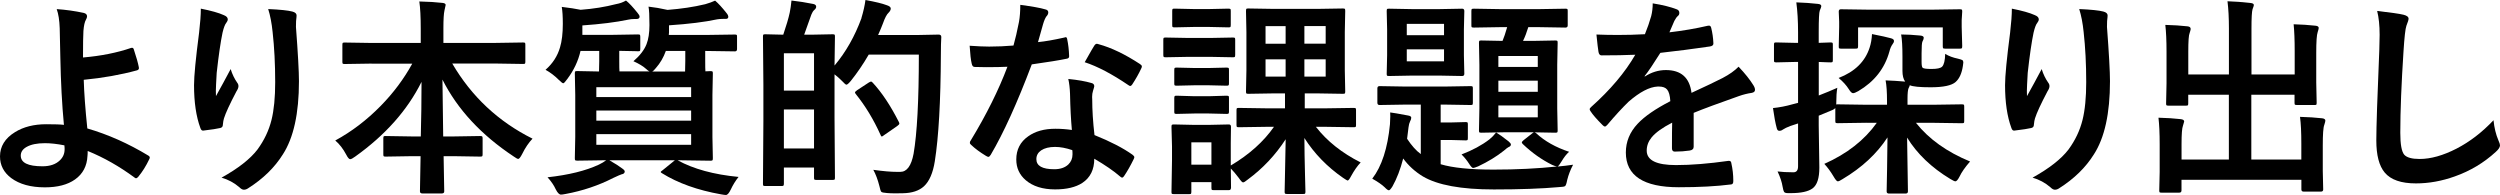
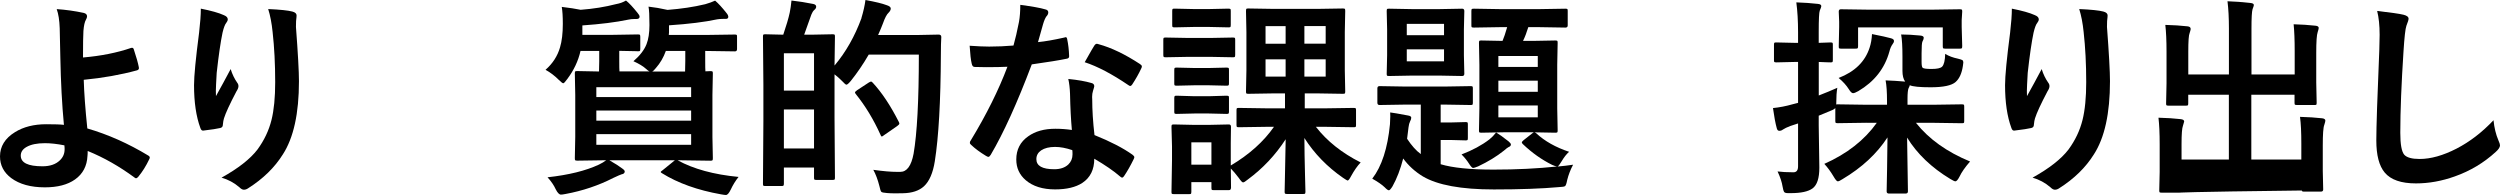
<svg xmlns="http://www.w3.org/2000/svg" width="936" height="73" viewBox="0 0 936 73" fill="none">
  <path d="M31.114 21.521C37.764 20.95 43.762 19.767 49.108 17.934C49.227 17.915 49.345 17.895 49.464 17.895C49.74 17.895 49.957 18.073 50.075 18.427C51.062 21.364 51.673 23.591 51.969 25.128C51.989 25.246 52.009 25.384 52.009 25.522C52.009 25.916 51.772 26.173 51.318 26.33C45.182 28.006 38.533 29.188 31.351 29.878C31.489 34.647 31.923 40.718 32.693 48.089C40.427 50.335 48.063 53.725 55.58 58.278C55.915 58.475 56.073 58.731 56.073 59.007C56.073 59.164 56.014 59.362 55.876 59.618C54.692 62.121 53.311 64.328 51.713 66.26C51.377 66.595 51.121 66.752 50.943 66.752C50.785 66.752 50.588 66.654 50.371 66.476C44.768 62.337 38.928 59.007 32.831 56.523C32.831 57.312 32.811 57.923 32.752 58.337C32.575 62.16 31.016 65.116 28.096 67.186C25.314 69.157 21.565 70.142 16.81 70.142C11.522 70.142 7.32 68.979 4.203 66.673C1.401 64.564 0 61.864 0 58.553C0 54.809 1.874 51.774 5.623 49.468C8.8 47.497 12.706 46.512 17.303 46.512C20.539 46.512 22.749 46.59 23.933 46.748C23.203 39.121 22.769 30.686 22.591 21.462C22.532 19.57 22.453 15.924 22.354 10.564C22.256 7.588 21.881 5.203 21.23 3.409C24.683 3.646 28.037 4.119 31.331 4.828C32.18 5.025 32.594 5.479 32.594 6.129C32.594 6.484 32.456 6.878 32.2 7.331C31.706 8.159 31.391 9.578 31.233 11.608C31.134 13.165 31.075 16.476 31.075 21.541L31.114 21.521ZM24.11 54.415C21.387 53.883 18.961 53.607 16.83 53.607C13.87 53.607 11.582 54.08 9.924 55.026C8.484 55.853 7.774 56.918 7.774 58.258C7.774 60.938 10.477 62.259 15.902 62.259C18.724 62.259 20.894 61.51 22.413 60.032C23.597 58.908 24.189 57.529 24.189 55.913V55.479L24.11 54.395V54.415Z" fill="black" />
  <path d="M75.172 3.232C79.059 4.001 81.92 4.809 83.774 5.656C84.781 6.05 85.274 6.563 85.274 7.233C85.274 7.647 85.096 8.061 84.741 8.514C84.248 9.085 83.774 10.307 83.32 12.219C82.591 15.688 81.861 20.713 81.13 27.276C80.933 30.745 80.815 32.972 80.815 33.977C80.815 34.667 80.815 35.337 80.854 35.987C82.748 32.598 84.583 29.227 86.359 25.857C86.951 27.789 87.779 29.484 88.825 30.982C89.141 31.376 89.279 31.79 89.279 32.263C89.279 32.795 89.022 33.465 88.51 34.233C86.043 38.924 84.485 42.294 83.853 44.324C83.676 44.856 83.537 45.664 83.439 46.709C83.439 47.379 83.103 47.793 82.433 47.931C81.446 48.187 79.355 48.502 76.119 48.896C75.606 48.975 75.231 48.621 74.994 47.852C73.436 43.615 72.647 38.293 72.647 31.868C72.647 28.479 73.278 21.935 74.541 12.219C74.975 8.553 75.192 5.558 75.192 3.252L75.172 3.232ZM100.407 3.39C104.846 3.587 107.865 3.902 109.424 4.316C110.509 4.592 111.041 5.085 111.041 5.774C111.041 5.952 111.041 6.188 111.002 6.464C110.864 7.174 110.805 8.396 110.805 10.091C111.554 20.024 111.929 26.803 111.929 30.41C111.929 42.471 109.917 51.596 105.912 57.785C102.834 62.712 98.493 66.95 92.89 70.497C92.377 70.852 91.844 71.029 91.311 71.029C90.778 71.029 90.246 70.733 89.654 70.142C87.681 68.427 85.432 67.225 82.946 66.516C89.18 63.047 93.679 59.539 96.402 55.972C98.927 52.523 100.663 48.857 101.65 44.916C102.577 41.191 103.031 36.48 103.031 30.785C103.031 24.005 102.715 17.737 102.064 11.963C101.729 8.672 101.176 5.814 100.407 3.37V3.39Z" fill="black" />
-   <path d="M139.137 23.808L129.035 23.966C128.621 23.966 128.384 23.906 128.305 23.808C128.226 23.709 128.187 23.473 128.187 23.118V16.772C128.187 16.358 128.246 16.122 128.345 16.043C128.444 15.964 128.68 15.924 129.035 15.924L139.137 16.082H157.526V10.8C157.526 6.366 157.348 2.937 156.993 0.552C160.387 0.631 163.267 0.808 165.655 1.084C166.444 1.163 166.858 1.419 166.858 1.853C166.858 1.951 166.7 2.641 166.404 3.942C166.148 5.065 166.01 7.272 166.01 10.564V16.062H185.661L195.842 15.905C196.256 15.905 196.493 15.964 196.572 16.062C196.651 16.161 196.69 16.398 196.69 16.752V23.098C196.69 23.512 196.631 23.749 196.532 23.828C196.434 23.906 196.197 23.946 195.842 23.946L185.661 23.788H169.324C176.546 36.145 186.569 45.526 199.374 51.912C197.933 53.429 196.651 55.322 195.526 57.608C194.875 58.869 194.382 59.5 194.027 59.5C193.75 59.5 193.198 59.204 192.369 58.613C180.137 50.513 171.238 40.895 165.655 29.799C165.655 29.957 165.753 37.052 165.931 51.084H170.015L179.722 50.927C180.176 50.927 180.452 50.986 180.531 51.084C180.63 51.183 180.689 51.419 180.689 51.774V57.785C180.689 58.179 180.63 58.416 180.531 58.495C180.433 58.593 180.156 58.633 179.722 58.633L170.015 58.475H166.089C166.108 61.116 166.168 64.131 166.247 67.501C166.306 69.906 166.325 71.285 166.325 71.62C166.325 72.153 166.029 72.428 165.438 72.428H158.118C157.526 72.428 157.23 72.153 157.23 71.62C157.23 69.63 157.309 65.235 157.467 58.475H154.073L144.366 58.633C143.951 58.633 143.715 58.573 143.636 58.475C143.557 58.376 143.517 58.14 143.517 57.785V51.774C143.517 51.36 143.577 51.124 143.675 51.045C143.774 50.966 144.011 50.927 144.366 50.927L154.073 51.084H157.546C157.723 44.364 157.822 37.544 157.822 30.646C152.534 41.269 144.247 50.592 132.962 58.633C132.094 59.283 131.462 59.598 131.107 59.598C130.693 59.598 130.199 59.027 129.608 57.864C128.444 55.676 127.082 53.922 125.523 52.602C131.66 49.271 137.322 44.955 142.511 39.673C147.325 34.766 151.252 29.484 154.349 23.828H139.157L139.137 23.808Z" fill="black" />
  <path d="M237.137 22.941C239.604 20.812 241.241 18.664 242.07 16.516C242.78 14.703 243.155 12.318 243.155 9.401C243.155 5.893 243.037 3.587 242.8 2.483C245.01 2.72 247.377 3.134 249.922 3.705C254.993 3.311 259.689 2.621 264.03 1.577C265.549 1.143 266.772 0.69 267.739 0.236C268.923 1.242 270.323 2.759 271.941 4.809C272.435 5.38 272.671 5.873 272.671 6.307C272.671 6.819 272.356 7.075 271.705 7.075H270.619C269.87 7.075 269.179 7.134 268.548 7.233C263.872 8.238 257.854 8.987 250.475 9.48V12.121L250.396 13.086H264.345L275.177 12.929C275.532 12.929 275.769 12.988 275.868 13.126C275.927 13.224 275.947 13.481 275.947 13.855V18.348C275.947 18.94 275.69 19.235 275.177 19.235L264.345 19.078H264.03V22.862C264.03 24.872 264.049 26.153 264.108 26.705L266.003 26.626C266.417 26.626 266.673 26.685 266.772 26.784C266.851 26.882 266.89 27.138 266.89 27.513L266.733 35.574V51.262L266.89 59.204C266.89 59.638 266.851 59.913 266.752 60.012C266.654 60.111 266.417 60.17 266.003 60.17L255.052 60.012H253.711C259.63 63.264 267.226 65.353 276.519 66.24C275.355 67.698 274.388 69.275 273.599 70.97C272.948 72.33 272.356 73 271.783 73C271.448 73 270.836 72.921 269.968 72.763C261.188 71.206 253.829 68.565 247.89 64.88C247.535 64.683 247.358 64.505 247.358 64.387C247.358 64.289 247.614 64.052 248.127 63.697L252.665 60.012H228.16C230.429 61.313 231.988 62.318 232.856 63.008C233.546 63.461 233.902 63.875 233.902 64.19C233.902 64.781 233.507 65.136 232.698 65.274C232.343 65.373 231.317 65.826 229.62 66.614C224.115 69.433 218.157 71.443 211.745 72.625C210.955 72.783 210.363 72.862 210.008 72.862C209.397 72.862 208.746 72.212 208.075 70.891C207.384 69.374 206.358 67.876 204.997 66.378C212.889 65.511 219.281 63.934 224.194 61.648C225.299 61.116 226.226 60.564 226.976 59.992L216.144 60.15C215.71 60.15 215.434 60.091 215.335 59.953C215.257 59.854 215.217 59.598 215.217 59.184L215.375 51.242V35.554L215.217 27.493C215.217 27.059 215.276 26.803 215.375 26.724C215.474 26.646 215.73 26.606 216.144 26.606L224.273 26.764L224.352 22.921V19.058H217.348C216.5 22.802 214.842 26.331 212.376 29.602C211.626 30.647 211.133 31.179 210.876 31.179C210.62 31.179 210.048 30.725 209.14 29.838C207.621 28.321 206.003 27.099 204.247 26.133C206.911 23.808 208.726 21.009 209.673 17.738C210.363 15.432 210.719 12.515 210.719 8.967C210.719 6.149 210.58 4.02 210.324 2.582C213.145 2.917 215.513 3.272 217.407 3.666C222.142 3.311 226.542 2.602 230.666 1.537C232.106 1.281 233.329 0.828 234.375 0.197C235.559 1.143 236.979 2.68 238.656 4.769C239.189 5.38 239.465 5.873 239.465 6.228C239.465 6.819 239.071 7.115 238.262 7.115H237.453C236.683 7.115 235.953 7.194 235.263 7.351C230.567 8.337 224.826 9.046 218.038 9.519V13.047H229.324L238.874 12.889C239.288 12.889 239.525 12.948 239.604 13.086C239.682 13.185 239.722 13.441 239.722 13.816V18.309C239.722 18.743 239.663 18.999 239.564 19.078C239.465 19.156 239.229 19.196 238.874 19.196C238.795 19.196 238.479 19.196 237.907 19.157C236.052 19.097 234.04 19.078 231.85 19.038V22.881C231.85 24.892 231.869 26.173 231.929 26.744H243.214C242.859 26.626 242.464 26.33 242.011 25.897C240.827 24.813 239.189 23.827 237.118 22.901L237.137 22.941ZM258.762 32.637H223.267V36.342H258.762V32.637ZM223.267 45.172H258.762V41.388H223.267V45.172ZM258.762 54.218V50.217H223.267V54.218H258.762ZM245.582 25.444C244.99 26.192 244.516 26.646 244.161 26.784H256.493L256.572 22.862V19.078H249.291C248.423 21.521 247.18 23.63 245.582 25.444Z" fill="black" />
  <path d="M322.529 6.701C323.24 4.336 323.753 2.109 324.029 0C327.758 0.69 330.362 1.32 331.842 1.892C332.947 2.227 333.5 2.641 333.5 3.173C333.5 3.705 333.223 4.218 332.691 4.75C332.02 5.341 331.309 6.681 330.579 8.75C330.185 9.795 329.593 11.254 328.764 13.106H343.522L351.454 12.948C352.105 12.948 352.421 13.264 352.421 13.875C352.322 15.353 352.263 17.54 352.263 20.418C352.184 37.958 351.434 51.281 349.994 60.367C349.303 64.762 347.942 67.876 345.949 69.728C344.095 71.423 341.47 72.29 338.057 72.35L335.196 72.389C333.993 72.389 332.947 72.349 332.079 72.271C330.875 72.192 330.145 72.034 329.928 71.778C329.731 71.541 329.494 70.832 329.238 69.63C328.626 67.225 327.857 65.195 326.969 63.579C330.599 64.092 333.578 64.348 335.907 64.348H337.071C339.537 64.348 341.194 62.081 342.043 57.568C343.345 50.099 344.016 37.722 344.016 20.438H325.252C323.22 23.946 320.991 27.237 318.544 30.292C317.755 31.238 317.202 31.711 316.887 31.711C316.65 31.711 316.097 31.238 315.229 30.292C314.223 29.287 313.296 28.479 312.447 27.828V44.147L312.605 66.476C312.605 66.89 312.566 67.127 312.467 67.225C312.368 67.304 312.132 67.363 311.757 67.363H305.66C305.226 67.363 304.97 67.304 304.891 67.206C304.812 67.107 304.772 66.851 304.772 66.476V62.712H293.487V68.723C293.487 69.157 293.427 69.433 293.289 69.531C293.191 69.61 292.934 69.649 292.52 69.649H286.542C286.108 69.649 285.851 69.59 285.772 69.492C285.693 69.393 285.654 69.137 285.654 68.723L285.812 45.349V31.73L285.654 13.678C285.654 13.264 285.713 13.027 285.812 12.948C285.91 12.87 286.167 12.83 286.542 12.83L293.25 12.988C294.414 9.578 295.223 6.819 295.677 4.71C295.953 3.41 296.17 1.892 296.328 0.197C299.051 0.512 301.754 0.926 304.457 1.478C305.206 1.636 305.581 1.971 305.581 2.523C305.581 2.937 305.345 3.35 304.851 3.745C304.417 4.139 304.062 4.71 303.766 5.479C303.589 5.932 303.115 7.272 302.346 9.44C301.833 10.899 301.398 12.081 301.083 12.988H303.746L311.717 12.83C312.151 12.83 312.408 12.889 312.487 12.988C312.566 13.086 312.605 13.323 312.605 13.678L312.447 24.537C316.689 19.511 320.044 13.579 322.549 6.76L322.529 6.701ZM304.772 19.945H293.487V33.918H304.772V19.945ZM293.487 55.597H304.772V40.993H293.487V55.597ZM325.272 30.903C325.706 30.646 326.002 30.528 326.16 30.528C326.259 30.528 326.476 30.686 326.772 30.982C330.165 34.647 333.401 39.515 336.479 45.566C336.637 45.881 336.716 46.098 336.716 46.256C336.716 46.512 336.439 46.827 335.867 47.221L330.974 50.611C330.56 50.946 330.303 51.104 330.165 51.104C329.968 51.104 329.77 50.867 329.632 50.414C327.028 44.659 323.95 39.594 320.379 35.179C320.201 34.923 320.103 34.726 320.103 34.608C320.103 34.431 320.379 34.155 320.912 33.761L325.272 30.903Z" fill="black" />
  <path d="M388.625 15.767C391.289 15.511 394.564 14.939 398.411 14.072C398.668 13.973 398.865 13.914 398.984 13.914C399.299 13.914 399.477 14.17 399.556 14.683C399.97 16.614 400.207 18.742 400.286 21.068C400.286 21.6 399.97 21.916 399.319 21.995C396.596 22.566 392.256 23.256 386.297 24.103C380.832 38.589 375.702 49.862 370.927 57.962C370.612 58.475 370.316 58.731 370.039 58.731C369.862 58.731 369.546 58.613 369.112 58.337C366.902 56.997 365.087 55.656 363.647 54.297C363.292 54.021 363.114 53.725 363.114 53.449C363.114 53.134 363.232 52.819 363.509 52.483C369.349 42.866 373.906 33.681 377.182 24.99C375.169 25.089 372.545 25.148 369.29 25.148C367.691 25.148 366.251 25.128 364.929 25.069C364.337 25.069 363.962 24.655 363.805 23.808C363.489 22.546 363.232 20.319 363.035 17.127C365.896 17.323 368.323 17.442 370.355 17.442C373.413 17.442 376.452 17.304 379.451 17.048C380.141 14.604 380.832 11.667 381.503 8.218C381.838 6.366 381.996 4.237 381.996 1.813C386.514 2.424 389.592 2.976 391.21 3.469C392.058 3.626 392.473 4.001 392.473 4.631C392.473 5.164 392.236 5.676 391.782 6.129C391.348 6.721 390.914 7.706 390.519 9.066C390.381 9.499 390.065 10.642 389.552 12.495C389.197 13.835 388.882 14.919 388.625 15.767ZM401.312 48.699C400.957 44.817 400.72 40.304 400.621 35.14C400.542 33.011 400.325 31.139 399.97 29.563C403.541 29.917 406.402 30.43 408.572 31.06C409.322 31.218 409.697 31.632 409.697 32.282C409.697 32.46 409.539 33.011 409.243 33.938C409.006 34.667 408.888 35.436 408.888 36.283C408.888 36.461 408.888 36.756 408.928 37.17C408.928 41.21 409.204 45.664 409.776 50.572C415.754 52.976 420.509 55.44 424.001 57.923C424.455 58.258 424.692 58.573 424.692 58.849C424.692 59.027 424.613 59.263 424.455 59.578C423.271 62.003 422.068 64.131 420.825 65.964C420.588 66.319 420.351 66.496 420.095 66.496C419.898 66.496 419.641 66.338 419.325 66.043C416.958 63.993 413.742 61.786 409.697 59.421C409.697 63.501 408.198 66.516 405.218 68.487C402.732 70.103 399.339 70.911 395.037 70.911C390.361 70.911 386.692 69.748 384.008 67.442C381.68 65.432 380.496 62.87 380.496 59.716C380.496 56.031 381.976 53.114 384.975 51.025C387.599 49.153 390.973 48.207 395.116 48.207C397.247 48.207 399.319 48.364 401.312 48.66V48.699ZM401.47 56.208C399.141 55.42 396.991 55.006 395.037 55.006C392.828 55.006 391.091 55.44 389.789 56.307C388.605 57.135 388.014 58.219 388.014 59.578C388.014 62.101 390.243 63.362 394.722 63.362C396.951 63.362 398.707 62.771 399.97 61.589C401.016 60.584 401.548 59.322 401.548 57.785C401.548 57.036 401.529 56.504 401.47 56.208ZM406.126 23.276C408.276 19.452 409.46 17.402 409.677 17.127C409.993 16.634 410.309 16.397 410.644 16.397C410.822 16.397 411.058 16.456 411.335 16.555C416.07 17.836 421.219 20.319 426.823 23.985C427.277 24.3 427.513 24.576 427.513 24.832C427.513 25.108 427.415 25.444 427.198 25.798C426.369 27.592 425.264 29.543 423.883 31.651C423.646 32.006 423.409 32.184 423.153 32.184C422.975 32.184 422.739 32.085 422.462 31.868C416.307 27.69 410.841 24.832 406.126 23.295V23.276Z" fill="black" />
  <path d="M444.876 14.21H453.163L461.607 14.052C462.022 14.052 462.259 14.111 462.338 14.21C462.416 14.308 462.456 14.545 462.456 14.899V20.517C462.456 20.95 462.397 21.226 462.298 21.325C462.199 21.403 461.963 21.443 461.607 21.443L453.163 21.285H444.876L436.432 21.443C435.998 21.443 435.741 21.384 435.662 21.246C435.583 21.147 435.544 20.891 435.544 20.517V14.899C435.544 14.486 435.603 14.249 435.702 14.17C435.8 14.091 436.057 14.052 436.432 14.052L444.876 14.21ZM460.877 70.3C460.877 70.891 460.621 71.187 460.108 71.187H454.406C453.992 71.187 453.755 71.128 453.676 71.029C453.597 70.931 453.558 70.694 453.558 70.3V68.191H446.04V71.798C446.04 72.212 445.981 72.468 445.883 72.566C445.784 72.645 445.527 72.685 445.153 72.685H439.569C439.115 72.685 438.819 72.625 438.721 72.527C438.642 72.428 438.602 72.172 438.602 71.798L438.799 59.914V54.868L438.602 47.477C438.602 47.044 438.661 46.788 438.799 46.709C438.898 46.63 439.155 46.591 439.569 46.591L446.731 46.748H452.867L460.108 46.591C460.621 46.591 460.877 46.886 460.877 47.477L460.799 53.528V61.963C467.684 57.883 473.071 53.055 476.977 47.477H474.393L463.798 47.635C463.383 47.635 463.146 47.576 463.068 47.477C462.989 47.379 462.949 47.143 462.949 46.788V41.25C462.949 40.836 463.008 40.599 463.107 40.52C463.206 40.442 463.442 40.402 463.798 40.402L474.393 40.56H481.101V34.963H477.135L467.349 35.12C466.935 35.12 466.698 35.061 466.619 34.963C466.54 34.864 466.501 34.608 466.501 34.234L466.658 26.37V12.002L466.501 4.139C466.501 3.685 466.56 3.39 466.658 3.291C466.757 3.212 466.994 3.173 467.349 3.173L477.135 3.331H492.939L502.765 3.173C503.199 3.173 503.455 3.232 503.534 3.37C503.613 3.469 503.653 3.725 503.653 4.139L503.495 12.002V26.37L503.653 34.234C503.653 34.667 503.593 34.923 503.495 35.002C503.396 35.081 503.14 35.12 502.765 35.12L492.939 34.963H488.5V40.56H496.175L506.809 40.402C507.224 40.402 507.48 40.461 507.579 40.56C507.658 40.658 507.697 40.895 507.697 41.25V46.788C507.697 47.182 507.658 47.418 507.559 47.497C507.46 47.596 507.224 47.635 506.809 47.635L496.175 47.477H492.663C496.826 52.838 502.41 57.273 509.433 60.82C508.23 62.081 507.026 63.776 505.843 65.944C505.27 67.048 504.836 67.6 504.54 67.6C504.402 67.6 503.83 67.245 502.804 66.555C496.885 62.456 492.071 57.489 488.362 51.675C488.381 55.735 488.46 60.347 488.598 65.511C488.697 69.453 488.756 71.542 488.756 71.739C488.756 72.153 488.697 72.409 488.598 72.507C488.5 72.586 488.263 72.626 487.908 72.626H481.811C481.397 72.626 481.16 72.566 481.081 72.428C481.002 72.35 480.963 72.113 480.963 71.739C480.963 71.423 480.983 70.221 481.042 68.132C481.2 61.825 481.298 56.484 481.357 52.129C477.51 58.081 472.755 63.106 467.132 67.245C466.303 67.935 465.731 68.29 465.396 68.29C465.08 68.29 464.567 67.738 463.817 66.634C462.712 65.176 461.706 63.993 460.818 63.087L460.897 70.32L460.877 70.3ZM446.928 3.39H452.749L459.871 3.232C460.305 3.232 460.582 3.291 460.68 3.39C460.759 3.488 460.799 3.725 460.799 4.08V9.362C460.799 9.795 460.739 10.051 460.641 10.13C460.542 10.209 460.286 10.248 459.871 10.248L452.749 10.091H446.928L439.766 10.248C439.332 10.248 439.076 10.189 438.997 10.091C438.918 9.992 438.878 9.736 438.878 9.362V4.08C438.878 3.666 438.938 3.429 439.036 3.35C439.135 3.272 439.391 3.232 439.766 3.232L446.928 3.39ZM447.244 25.463H452.532L459.161 25.306C459.615 25.306 459.911 25.365 460.009 25.463C460.088 25.562 460.128 25.818 460.128 26.193V31.238C460.128 31.652 460.069 31.888 459.93 31.967C459.832 32.046 459.575 32.085 459.161 32.085L452.532 31.928H447.244L440.536 32.085C440.121 32.085 439.865 32.026 439.766 31.928C439.687 31.829 439.648 31.593 439.648 31.238V26.193C439.648 25.759 439.707 25.503 439.845 25.424C439.924 25.345 440.161 25.306 440.536 25.306L447.244 25.463ZM447.244 36.027H452.532L459.161 35.83C459.615 35.83 459.911 35.889 460.009 35.988C460.088 36.086 460.128 36.342 460.128 36.717V41.762C460.128 42.196 460.069 42.452 459.93 42.531C459.832 42.61 459.575 42.649 459.161 42.649L452.532 42.491H447.244L440.536 42.649C440.121 42.649 439.865 42.59 439.766 42.491C439.687 42.393 439.648 42.136 439.648 41.762V36.717C439.648 36.303 439.707 36.047 439.845 35.948C439.924 35.869 440.161 35.83 440.536 35.83L447.244 36.027ZM453.558 53.292H446.04V61.648H453.558V53.292ZM473.82 16.378H481.338V9.775H473.82V16.378ZM473.82 28.676H481.338V22.212H473.82V28.676ZM496.333 9.756H488.362V16.358H496.333V9.756ZM496.333 28.676V22.212H488.362V28.676H496.333Z" fill="black" />
  <path d="M587.466 56.839C586.48 57.706 585.572 58.869 584.724 60.308C584.033 61.49 583.5 62.18 583.145 62.357C585.177 62.18 587.111 61.944 588.966 61.668C587.979 63.54 587.249 65.432 586.776 67.324C586.519 68.684 586.243 69.472 585.967 69.669C585.71 69.866 584.98 70.004 583.777 70.044C577.226 70.635 569.058 70.93 559.311 70.93C547.059 70.93 538.2 69.295 532.715 66.043C529.736 64.23 527.289 61.983 525.356 59.342C524.31 63.402 522.968 66.871 521.35 69.768C520.739 70.753 520.285 71.246 520.009 71.246C519.673 71.246 519.141 70.871 518.43 70.122C517.385 69.117 515.826 68.053 513.774 66.89C517.325 62.298 519.535 55.499 520.403 46.512C520.482 45.251 520.522 44.245 520.522 43.516C520.522 43.122 520.522 42.649 520.482 42.097C521.429 42.196 523.619 42.57 527.033 43.22C527.94 43.339 528.374 43.634 528.374 44.068C528.374 44.482 528.216 44.955 527.92 45.487C527.664 45.98 527.467 46.709 527.348 47.675L526.816 51.951C528.493 54.494 530.189 56.406 531.945 57.687V39.161H526.007L516.497 39.318C515.964 39.318 515.688 39.042 515.688 38.471V33.09C515.688 32.519 515.964 32.243 516.497 32.243L526.007 32.401H541.041L550.59 32.243C551.005 32.243 551.242 32.302 551.321 32.401C551.399 32.499 551.439 32.736 551.439 33.09V38.471C551.439 38.885 551.38 39.121 551.281 39.2C551.182 39.279 550.946 39.318 550.59 39.318L541.041 39.161H539.384V45.861H542.856L548.716 45.704C549.13 45.704 549.367 45.763 549.446 45.861C549.525 45.96 549.565 46.216 549.565 46.591V51.715C549.565 52.109 549.525 52.346 549.426 52.424C549.328 52.523 549.091 52.562 548.716 52.562L542.856 52.405H539.384V61.49C543.882 62.83 550.452 63.5 559.114 63.5C567.775 63.5 575.707 63.106 582.928 62.338C582.514 62.279 581.922 62.081 581.113 61.727C577.226 59.795 573.576 57.214 570.163 53.962C569.906 53.705 569.768 53.489 569.768 53.311C569.768 53.134 570.005 52.858 570.459 52.464L573.458 50.099C573.892 49.705 574.227 49.527 574.464 49.527C574.602 49.527 574.839 49.665 575.194 49.921C578.351 52.858 582.455 55.164 587.486 56.839H587.466ZM547.434 3.252C547.966 3.252 548.243 3.547 548.243 4.139L548.085 10.958V20.654L548.243 27.611C548.243 28.183 547.966 28.459 547.434 28.459L538.989 28.301H528.591L520.068 28.459C519.634 28.459 519.377 28.4 519.298 28.301C519.219 28.203 519.18 27.966 519.18 27.611L519.338 20.654V10.958L519.18 4.139C519.18 3.705 519.239 3.449 519.338 3.37C519.437 3.291 519.693 3.252 520.068 3.252L528.591 3.41H538.989L547.434 3.252ZM526.697 13.185H540.646V8.928H526.697V13.185ZM540.646 22.96V18.467H526.697V22.96H540.646ZM560.14 49.586C561.245 50.237 562.803 51.34 564.796 52.917C565.388 53.41 565.684 53.804 565.684 54.119C565.684 54.533 565.368 54.868 564.717 55.124C564.441 55.262 563.889 55.676 563.06 56.406C560.317 58.593 557.101 60.544 553.432 62.279C552.425 62.692 551.794 62.89 551.538 62.89C551.222 62.89 550.748 62.416 550.117 61.451C549.288 60.13 548.321 58.928 547.197 57.824C551.301 56.248 554.793 54.376 557.634 52.188C558.542 51.459 559.37 50.611 560.14 49.606V49.586ZM561.403 10.17L551.853 10.327C551.399 10.327 551.103 10.268 551.005 10.17C550.926 10.091 550.886 9.874 550.886 9.519V4.099C550.886 3.685 550.946 3.449 551.084 3.37C551.182 3.291 551.439 3.252 551.853 3.252L561.403 3.41H576.555L586.105 3.252C586.519 3.252 586.756 3.311 586.835 3.41C586.914 3.508 586.953 3.745 586.953 4.099V9.519C586.953 10.051 586.677 10.327 586.105 10.327L576.555 10.17H572.195C571.583 12.16 570.932 13.875 570.222 15.313H573.773L582.297 15.156C582.731 15.156 582.987 15.215 583.066 15.313C583.145 15.412 583.185 15.668 583.185 16.043L583.027 24.281V40.56L583.185 48.798C583.185 49.212 583.145 49.448 583.047 49.547C582.948 49.645 582.711 49.685 582.297 49.685L573.773 49.527H563.06L554.615 49.685C554.181 49.685 553.925 49.626 553.846 49.527C553.767 49.429 553.728 49.172 553.728 48.798L553.885 40.56V24.281L553.728 16.043C553.728 15.609 553.787 15.353 553.885 15.274C553.984 15.195 554.241 15.156 554.615 15.156L562.547 15.313C563.06 14.131 563.632 12.416 564.283 10.17H561.403ZM560.988 20.97V25.069H575.746V20.97H560.988ZM560.988 34.371H575.746V30.193H560.988V34.371ZM575.746 43.93V39.496H560.988V43.93H575.746Z" fill="black" />
-   <path d="M618.798 1.261C622.507 1.853 625.486 2.602 627.775 3.488C628.426 3.725 628.742 4.158 628.742 4.829C628.742 5.321 628.564 5.696 628.209 5.972C627.755 6.366 627.301 6.977 626.867 7.844C626.769 8.1 626.591 8.475 626.374 8.987C625.92 10.091 625.467 11.116 625.032 12.101C630.123 11.51 634.917 10.682 639.416 9.637C639.593 9.618 639.751 9.598 639.87 9.598C640.284 9.598 640.54 9.874 640.678 10.445C641.132 12.278 641.409 14.17 641.487 16.121V16.358C641.487 16.929 641.034 17.265 640.146 17.402C634.01 18.309 627.834 19.098 621.639 19.787C619.034 23.926 617.081 26.843 615.74 28.498L615.818 28.656C618.304 27.04 620.948 26.232 623.711 26.232C629.393 26.232 632.589 29.07 633.299 34.766C638.686 32.282 642.573 30.43 644.94 29.208C647.485 27.868 649.478 26.468 650.918 24.971C653.365 27.532 655.2 29.858 656.463 31.908C656.877 32.558 657.074 33.13 657.074 33.642C657.074 34.233 656.68 34.608 655.871 34.766C654.273 35.002 652.674 35.396 651.057 35.968C643.322 38.688 637.68 40.777 634.108 42.255V54.947C634.108 55.735 633.615 56.208 632.609 56.366C630.892 56.622 629.018 56.76 627.025 56.76C626.335 56.76 625.98 56.346 625.98 55.499C625.98 50.986 625.999 47.793 626.058 45.92C622.408 47.793 619.863 49.626 618.383 51.419C617.16 52.897 616.529 54.573 616.529 56.386C616.529 60.012 620.179 61.806 627.479 61.806C633.201 61.806 639.751 61.273 647.13 60.229H647.367C647.88 60.229 648.156 60.525 648.215 61.116C648.709 63.303 648.945 65.452 648.945 67.58V67.856C648.945 68.644 648.65 69.058 648.058 69.058C642.711 69.748 636.2 70.103 628.525 70.103C615.325 70.103 608.716 65.767 608.716 57.095C608.716 53.075 610.176 49.488 613.115 46.354C615.7 43.575 619.804 40.757 625.368 37.88C625.25 35.751 624.835 34.312 624.164 33.524C623.553 32.775 622.527 32.401 621.086 32.401H620.633C617.574 32.538 613.944 34.431 609.722 38.096C607.275 40.481 604.651 43.339 601.83 46.689C601.435 47.142 601.119 47.379 600.863 47.379C600.666 47.379 600.37 47.202 600.015 46.847C597.785 44.62 596.286 42.886 595.496 41.644C595.299 41.368 595.181 41.112 595.181 40.915C595.181 40.639 595.358 40.343 595.713 40.067C602.875 33.682 608.4 27.158 612.247 20.497C608.577 20.654 604.355 20.733 599.6 20.733C599.008 20.733 598.633 20.3 598.476 19.452C598.298 18.447 598.042 16.279 597.706 12.929C600.232 13.027 602.875 13.086 605.638 13.086C608.972 13.086 612.385 13.008 615.858 12.81C616.805 10.485 617.594 8.218 618.206 6.05C618.6 4.493 618.778 2.897 618.778 1.242L618.798 1.261Z" fill="black" />
  <path d="M698.784 45.96L688.031 46.118C687.617 46.118 687.36 46.058 687.261 45.96C687.183 45.861 687.143 45.625 687.143 45.25V40.461C686.985 40.658 686.61 40.914 685.979 41.23C683.769 42.176 682.092 42.866 680.928 43.319V46.945L681.165 62.751C681.165 66.713 680.316 69.295 678.62 70.536C677.021 71.719 674.299 72.31 670.412 72.31H669.445C668.656 72.31 668.143 72.152 667.946 71.817C667.768 71.561 667.59 70.93 667.413 69.925C667.137 68.171 666.505 66.279 665.519 64.19C667.058 64.387 669.031 64.505 671.458 64.505C672.622 64.505 673.194 63.757 673.194 62.259V46.216L670.274 47.182C669.07 47.635 668.143 48.088 667.492 48.522C667.097 48.837 666.663 48.975 666.15 48.975C665.696 48.975 665.381 48.66 665.223 48.01C664.71 46.137 664.236 43.615 663.802 40.461C666.288 40.205 668.735 39.732 671.122 39.042L673.194 38.51V23.197H671.852L665.065 23.354C664.651 23.354 664.394 23.295 664.296 23.197C664.217 23.098 664.177 22.861 664.177 22.507V16.732C664.177 16.319 664.236 16.082 664.335 16.003C664.434 15.924 664.69 15.885 665.065 15.885L671.852 16.043H673.194V12.081C673.194 7.844 672.977 4.119 672.543 0.887C675.502 0.985 678.186 1.182 680.632 1.458C681.48 1.537 681.895 1.813 681.895 2.306C681.895 2.562 681.698 3.114 681.323 3.961C681.066 4.592 680.928 7.252 680.928 11.923V16.043L685.328 15.885C685.762 15.885 686.018 15.944 686.097 16.043C686.176 16.141 686.216 16.378 686.216 16.732V22.507C686.216 22.921 686.157 23.157 686.058 23.236C685.959 23.315 685.703 23.354 685.328 23.354C685.229 23.354 684.736 23.354 683.868 23.315C682.941 23.256 681.974 23.216 680.948 23.197V35.751C683.552 34.746 685.861 33.78 687.893 32.873C687.636 34.332 687.498 36.244 687.498 38.589V39.141C687.597 39.082 687.774 39.062 688.031 39.062L698.784 39.22H706.498V37.879C706.498 34.47 706.321 31.869 705.966 30.095C708.333 30.174 710.76 30.331 713.286 30.548C712.615 29.622 712.279 28.281 712.279 26.547V21.265C712.279 17.521 712.121 14.722 711.786 12.909C713.917 12.909 716.304 13.047 718.909 13.303C719.816 13.382 720.25 13.658 720.25 14.15C720.25 14.486 720.093 14.959 719.757 15.57C719.56 15.964 719.441 17.402 719.441 19.925V23.157C719.441 24.419 719.579 25.148 719.836 25.365C720.171 25.68 721.276 25.818 723.151 25.818C725.203 25.818 726.525 25.542 727.116 24.97C727.827 24.261 728.221 22.645 728.28 20.162C729.583 20.989 731.201 21.581 733.095 21.975C733.943 22.172 734.476 22.369 734.713 22.507C734.949 22.684 735.068 22.98 735.068 23.394C735.068 23.63 735.009 24.044 734.91 24.655C734.496 27.454 733.588 29.464 732.167 30.706C730.707 32.006 727.59 32.676 722.835 32.676C718.751 32.676 716.146 32.42 715.022 31.908C714.963 32.223 714.825 32.598 714.568 33.031C714.312 33.603 714.173 34.923 714.173 37.032V39.22H723.723L734.515 39.062C734.93 39.062 735.186 39.121 735.285 39.22C735.364 39.318 735.403 39.574 735.403 39.949V45.29C735.403 45.684 735.364 45.92 735.265 45.999C735.166 46.098 734.93 46.137 734.515 46.137L723.723 45.98H717.33C722.144 52.05 728.892 56.878 737.593 60.465C735.719 62.613 734.417 64.486 733.667 66.082C733.055 67.284 732.523 67.895 732.088 67.895C731.812 67.895 731.181 67.6 730.194 67.008C723.151 62.752 717.764 57.588 714.016 51.518L714.331 71.66C714.331 72.192 714.035 72.468 713.443 72.468H707.248C706.656 72.468 706.36 72.192 706.36 71.66C706.36 71.226 706.419 68.487 706.518 63.481C706.597 58.869 706.637 54.848 706.676 51.439C702.69 57.568 697.067 62.771 689.807 67.087C688.978 67.62 688.406 67.895 688.07 67.895C687.715 67.895 687.183 67.284 686.492 66.082C685.367 64.19 684.203 62.614 683.019 61.352C691.503 57.588 698.054 52.464 702.671 45.98H698.823L698.784 45.96ZM700.856 12.751C704.368 13.441 706.755 13.973 707.978 14.328C708.728 14.525 709.103 14.86 709.103 15.294C709.103 15.708 708.945 16.102 708.609 16.496C708.077 17.225 707.662 18.151 707.386 19.314C705.63 25.64 701.763 30.567 695.745 34.115C694.838 34.627 694.187 34.884 693.772 34.884C693.338 34.884 692.806 34.391 692.194 33.386C691.286 31.947 690.024 30.548 688.386 29.188C694.443 26.843 698.31 23.059 699.987 17.816C700.481 16.358 700.777 14.663 700.875 12.771L700.856 12.751ZM722.934 3.626L733.765 3.469C734.18 3.469 734.436 3.528 734.535 3.626C734.614 3.725 734.653 3.981 734.653 4.355L734.456 7.548V10.091L734.653 17.245C734.653 17.718 734.594 17.994 734.456 18.092C734.377 18.171 734.14 18.21 733.765 18.21H728.261C727.827 18.21 727.57 18.151 727.491 18.013C727.412 17.915 727.373 17.659 727.373 17.245V10.248H695.666V17.245C695.666 17.718 695.607 17.994 695.469 18.092C695.371 18.171 695.114 18.21 694.7 18.21H689.195C688.84 18.21 688.603 18.151 688.504 18.013C688.445 17.915 688.426 17.659 688.426 17.245L688.583 10.091V8.12L688.426 4.355C688.426 3.764 688.682 3.469 689.195 3.469L699.987 3.626H722.953H722.934Z" fill="black" />
  <path d="M753.219 3.232C757.106 4.001 759.967 4.809 761.822 5.656C762.828 6.05 763.321 6.563 763.321 7.233C763.321 7.647 763.144 8.061 762.788 8.514C762.295 9.085 761.822 10.307 761.368 12.219C760.638 15.688 759.908 20.713 759.178 27.276C758.98 30.745 758.862 32.972 758.862 33.977C758.862 34.667 758.862 35.337 758.902 35.987C760.796 32.598 762.631 29.227 764.406 25.857C764.998 27.789 765.827 29.484 766.873 30.982C767.188 31.376 767.326 31.79 767.326 32.263C767.326 32.795 767.07 33.465 766.557 34.233C764.091 38.924 762.532 42.294 761.901 44.324C761.723 44.856 761.585 45.664 761.486 46.709C761.486 47.379 761.151 47.793 760.48 47.931C759.493 48.187 757.402 48.502 754.166 48.896C753.653 48.975 753.279 48.621 753.042 47.852C751.483 43.615 750.694 38.293 750.694 31.868C750.694 28.479 751.325 21.935 752.588 12.219C753.022 8.553 753.239 5.558 753.239 3.252L753.219 3.232ZM778.454 3.39C782.893 3.587 785.912 3.902 787.471 4.316C788.556 4.592 789.089 5.085 789.089 5.774C789.089 5.952 789.089 6.188 789.049 6.464C788.911 7.174 788.852 8.396 788.852 10.091C789.602 20.024 789.977 26.803 789.977 30.41C789.977 42.471 787.964 51.596 783.959 57.785C780.881 62.712 776.54 66.95 770.937 70.497C770.424 70.852 769.891 71.029 769.359 71.029C768.826 71.029 768.293 70.733 767.701 70.142C765.728 68.427 763.479 67.225 760.993 66.516C767.228 63.047 771.726 59.539 774.449 55.972C776.974 52.523 778.711 48.857 779.697 44.916C780.625 41.191 781.078 36.48 781.078 30.785C781.078 24.005 780.763 17.737 780.112 11.963C779.776 8.672 779.224 5.814 778.454 3.37V3.39Z" fill="black" />
-   <path d="M858.697 9.085C861.617 9.164 864.34 9.342 866.866 9.618C867.714 9.696 868.128 9.972 868.128 10.465C868.128 10.721 867.99 11.253 867.734 12.042C867.379 13.007 867.201 15.589 867.201 19.767V30.883L867.359 38.392C867.359 38.825 867.32 39.082 867.241 39.18C867.162 39.279 866.945 39.318 866.589 39.318H860.039C859.585 39.318 859.289 39.259 859.191 39.16C859.112 39.062 859.072 38.806 859.072 38.392V35.475H842.894V59.736H861.617V53.764C861.617 49.547 861.46 46.216 861.124 43.752C864.202 43.831 866.964 44.009 869.411 44.285C870.2 44.383 870.614 44.679 870.614 45.171C870.614 45.408 870.476 45.92 870.22 46.748C869.825 47.694 869.648 50.276 869.648 54.454V63.993L869.805 70.93C869.805 71.463 869.529 71.739 868.957 71.739H862.486C861.913 71.739 861.637 71.463 861.637 70.93V67.324H816.751V71.325C816.751 71.857 816.455 72.133 815.863 72.133H809.392C808.958 72.133 808.681 72.093 808.583 72.014C808.484 71.936 808.425 71.699 808.425 71.325L808.583 64.387V54.001C808.583 49.843 808.425 46.531 808.129 44.068C811.207 44.147 813.969 44.324 816.416 44.6C817.323 44.699 817.757 44.994 817.757 45.487C817.757 45.585 817.599 46.118 817.303 47.064C816.948 47.931 816.771 50.217 816.771 53.922V59.736H834.488V35.475H819.277V38.707C819.277 39.121 819.217 39.358 819.119 39.437C819.02 39.515 818.783 39.555 818.428 39.555H811.838C811.424 39.555 811.187 39.495 811.108 39.397C811.029 39.298 810.99 39.062 810.99 38.707L811.148 31.198V19.393C811.148 15.195 810.99 11.825 810.694 9.322C813.772 9.401 816.534 9.578 818.981 9.854C819.77 9.933 820.184 10.248 820.184 10.82C820.184 11.017 820.125 11.293 820.026 11.628C819.908 12.022 819.829 12.278 819.789 12.397C819.454 13.146 819.296 15.451 819.296 19.314V27.887H834.508V10.662C834.508 6.74 834.331 3.35 833.975 0.473C836.698 0.552 839.579 0.768 842.637 1.123C843.426 1.202 843.841 1.458 843.841 1.892C843.841 2.089 843.683 2.621 843.347 3.469C843.091 4.316 842.953 6.74 842.953 10.741V27.887H859.131V19.078C859.131 14.959 858.993 11.608 858.737 9.085H858.697Z" fill="black" />
+   <path d="M858.697 9.085C861.617 9.164 864.34 9.342 866.866 9.618C867.714 9.696 868.128 9.972 868.128 10.465C868.128 10.721 867.99 11.253 867.734 12.042C867.379 13.007 867.201 15.589 867.201 19.767V30.883L867.359 38.392C867.359 38.825 867.32 39.082 867.241 39.18C867.162 39.279 866.945 39.318 866.589 39.318H860.039C859.585 39.318 859.289 39.259 859.191 39.16C859.112 39.062 859.072 38.806 859.072 38.392V35.475H842.894V59.736H861.617V53.764C861.617 49.547 861.46 46.216 861.124 43.752C864.202 43.831 866.964 44.009 869.411 44.285C870.2 44.383 870.614 44.679 870.614 45.171C870.614 45.408 870.476 45.92 870.22 46.748C869.825 47.694 869.648 50.276 869.648 54.454V63.993L869.805 70.93C869.805 71.463 869.529 71.739 868.957 71.739H862.486C861.913 71.739 861.637 71.463 861.637 70.93V67.324V71.325C816.751 71.857 816.455 72.133 815.863 72.133H809.392C808.958 72.133 808.681 72.093 808.583 72.014C808.484 71.936 808.425 71.699 808.425 71.325L808.583 64.387V54.001C808.583 49.843 808.425 46.531 808.129 44.068C811.207 44.147 813.969 44.324 816.416 44.6C817.323 44.699 817.757 44.994 817.757 45.487C817.757 45.585 817.599 46.118 817.303 47.064C816.948 47.931 816.771 50.217 816.771 53.922V59.736H834.488V35.475H819.277V38.707C819.277 39.121 819.217 39.358 819.119 39.437C819.02 39.515 818.783 39.555 818.428 39.555H811.838C811.424 39.555 811.187 39.495 811.108 39.397C811.029 39.298 810.99 39.062 810.99 38.707L811.148 31.198V19.393C811.148 15.195 810.99 11.825 810.694 9.322C813.772 9.401 816.534 9.578 818.981 9.854C819.77 9.933 820.184 10.248 820.184 10.82C820.184 11.017 820.125 11.293 820.026 11.628C819.908 12.022 819.829 12.278 819.789 12.397C819.454 13.146 819.296 15.451 819.296 19.314V27.887H834.508V10.662C834.508 6.74 834.331 3.35 833.975 0.473C836.698 0.552 839.579 0.768 842.637 1.123C843.426 1.202 843.841 1.458 843.841 1.892C843.841 2.089 843.683 2.621 843.347 3.469C843.091 4.316 842.953 6.74 842.953 10.741V27.887H859.131V19.078C859.131 14.959 858.993 11.608 858.737 9.085H858.697Z" fill="black" />
  <path d="M890.009 4.099C895.02 4.671 898.315 5.144 899.874 5.518C901.137 5.834 901.768 6.326 901.768 7.016C901.768 7.43 901.492 8.297 900.959 9.638C900.565 10.722 900.209 13.914 899.874 19.216C899.085 31.376 898.671 41.545 898.671 49.744C898.671 54.021 899.164 56.741 900.131 57.903C901.078 58.987 903.011 59.519 905.912 59.519C910.094 59.519 914.711 58.219 919.742 55.637C924.734 53.055 929.331 49.508 933.573 45.014C933.85 47.832 934.461 50.335 935.388 52.503C935.803 53.43 936 54.06 936 54.395C936 55.105 935.467 55.932 934.422 56.859C929.982 60.938 924.872 63.993 919.091 66.043C914.257 67.777 909.404 68.664 904.53 68.664C899.006 68.664 895.119 67.324 892.85 64.624C890.739 62.121 889.693 58.1 889.693 52.582C889.693 47.675 890.068 36.323 890.818 18.526C890.897 15.865 890.936 14.033 890.936 13.067C890.936 9.519 890.621 6.543 890.009 4.099Z" fill="black" />
</svg>